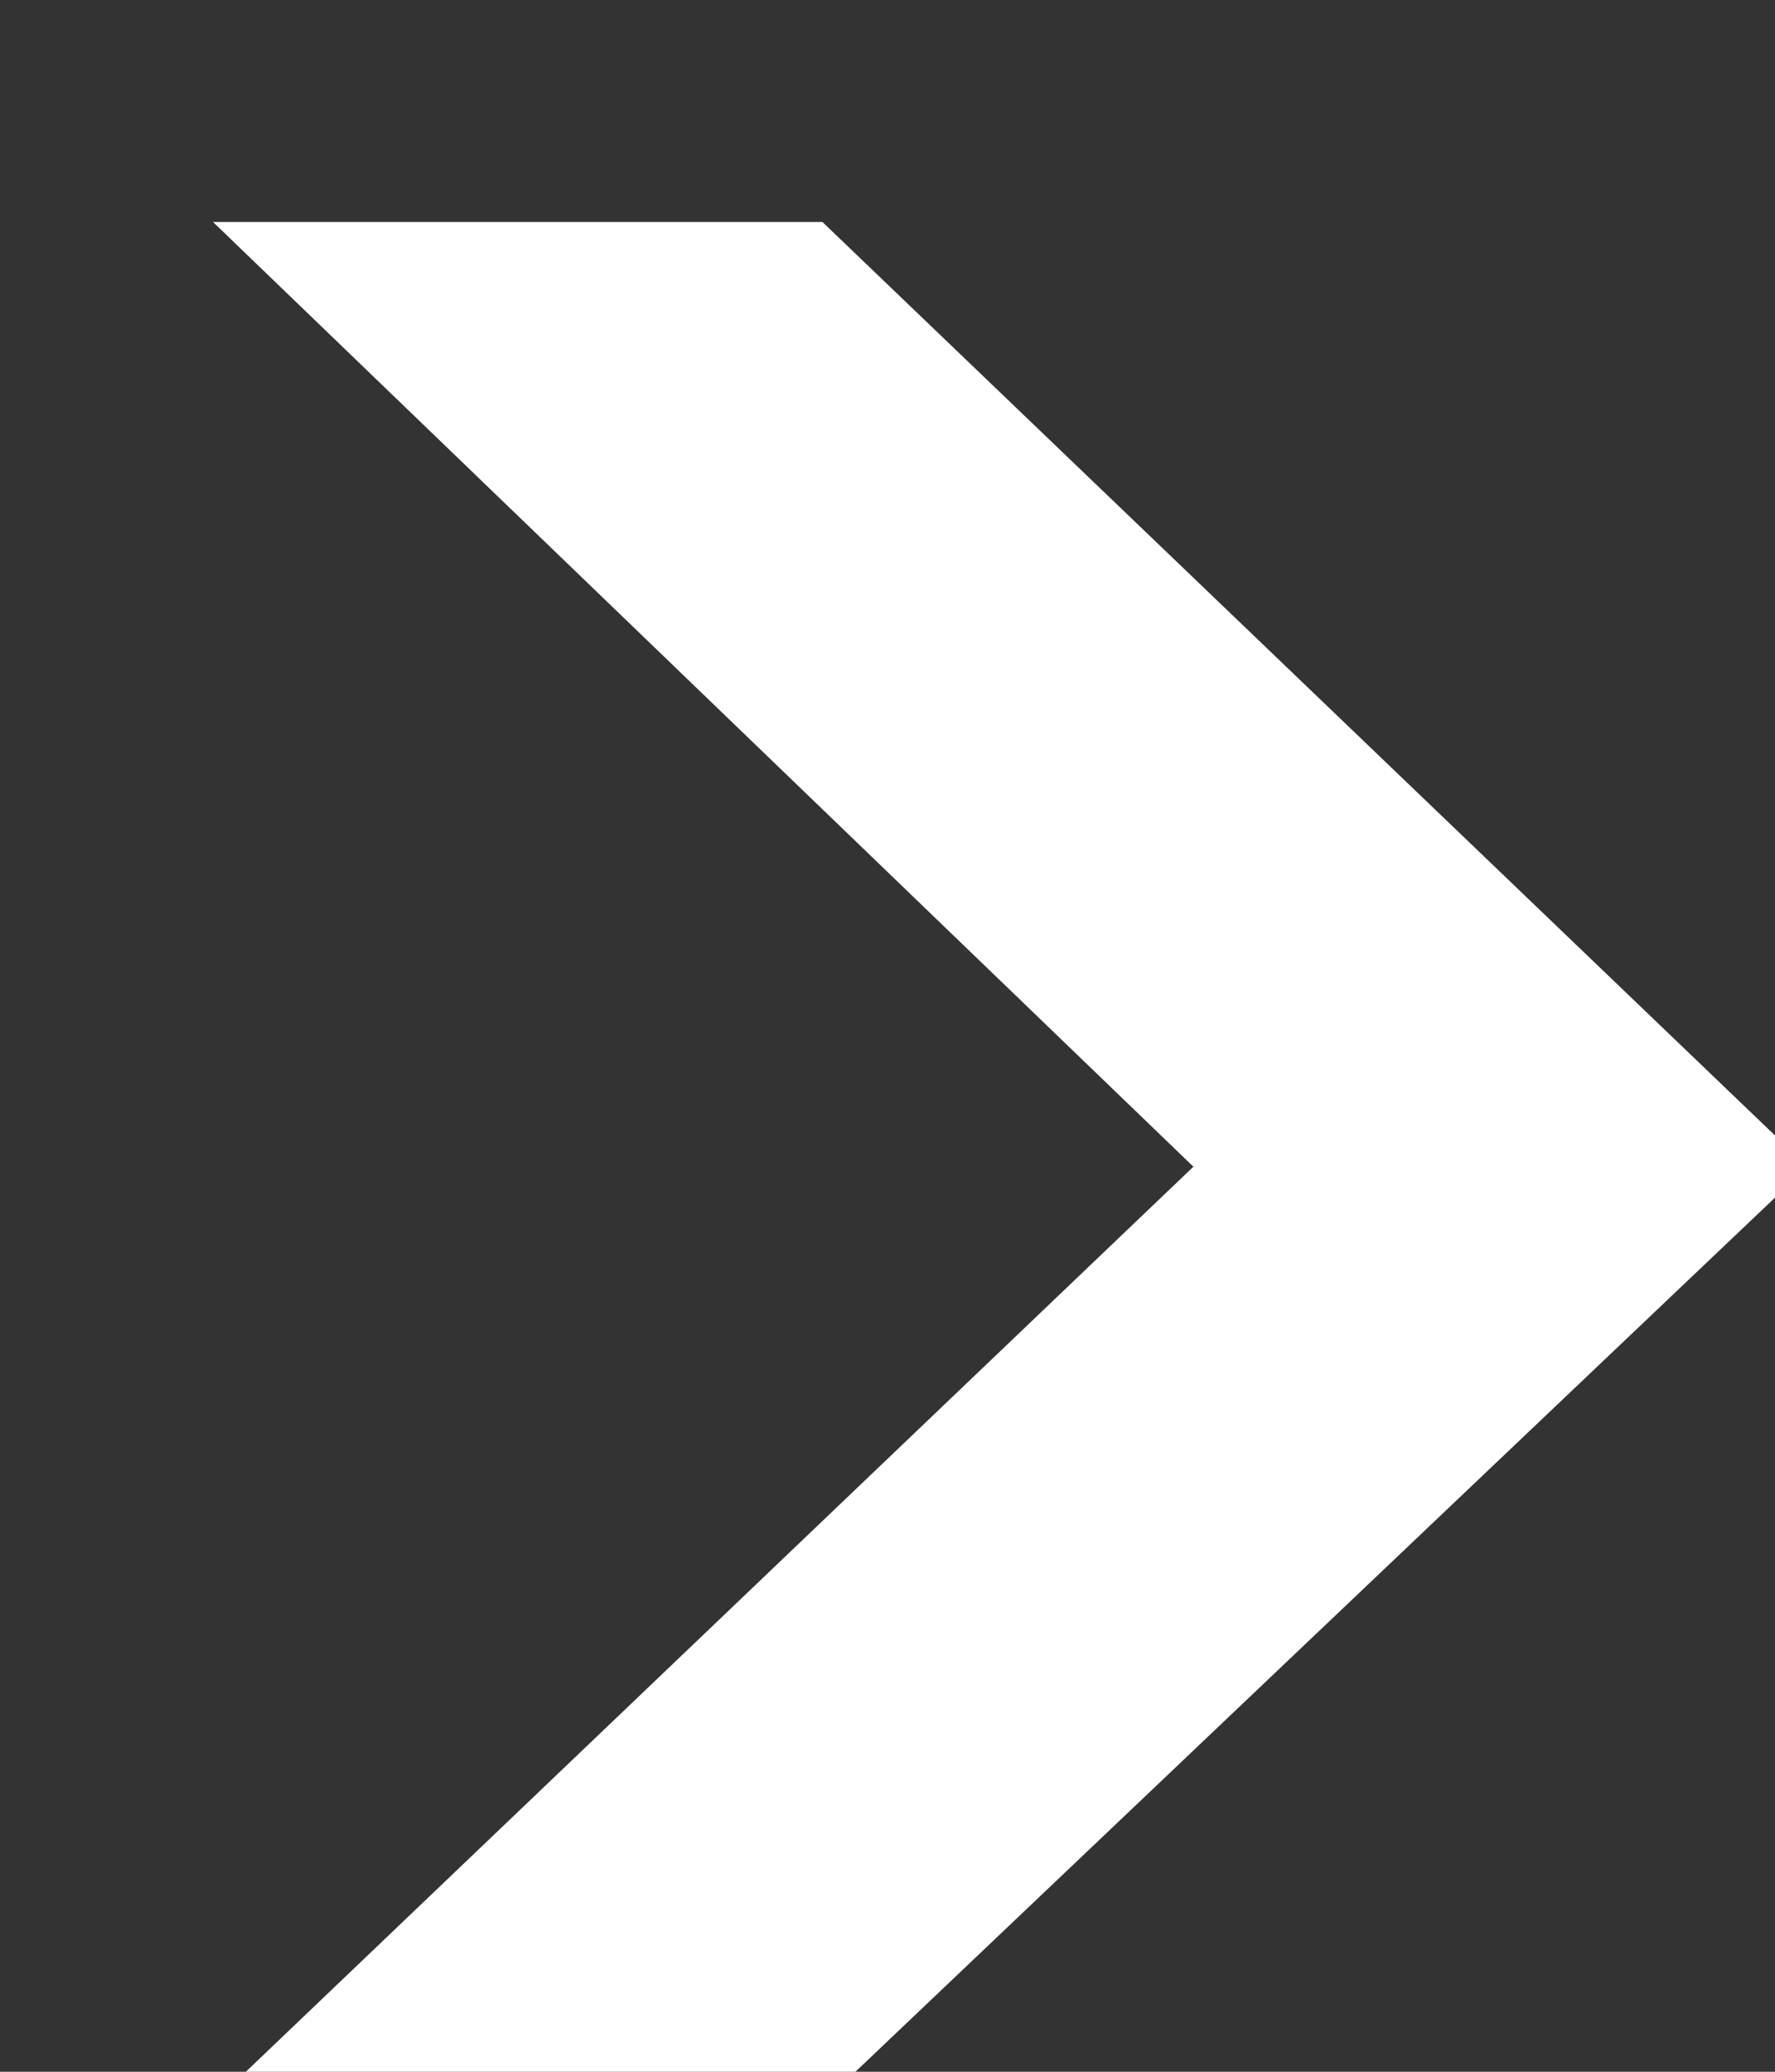
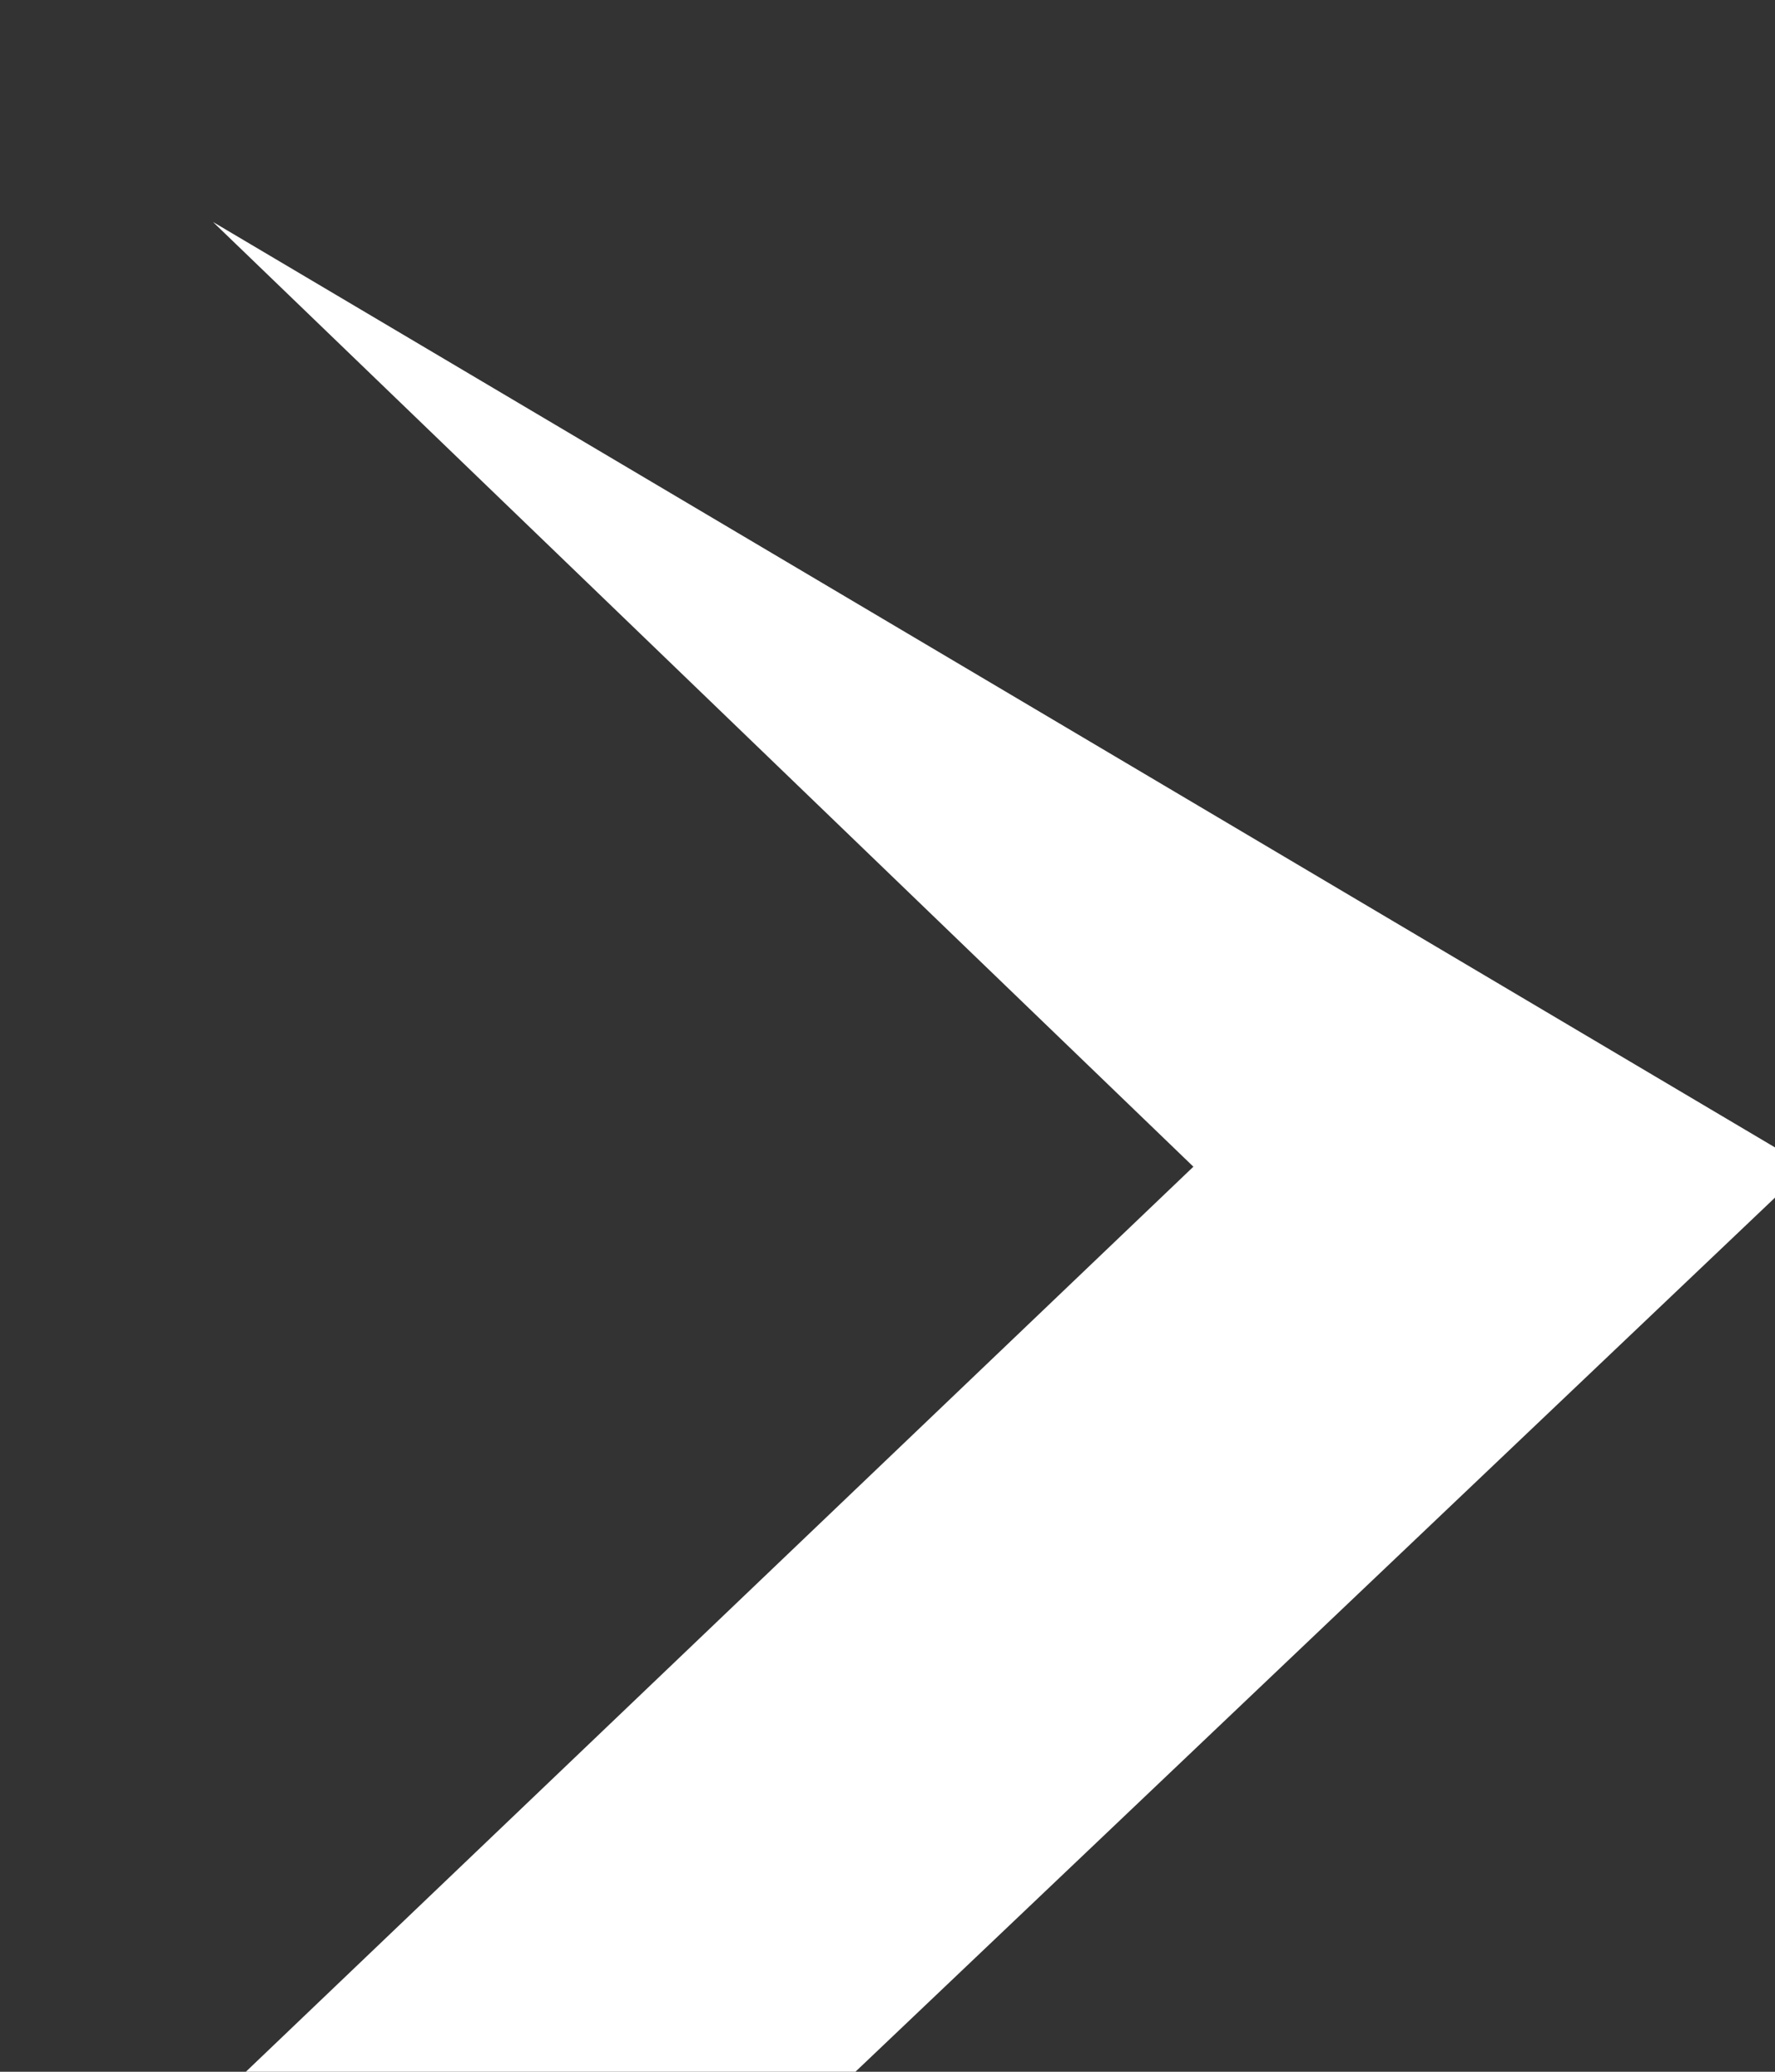
<svg xmlns="http://www.w3.org/2000/svg" width="6" height="7" viewBox="0 0 6 7">
  <rect x="0" y="0" width="6" height="7" fill="#333333" stroke="none" />
-   <path fill="#fff" d="M.72.75h2.06L6.11 3.942 2.78 7.106H.72l3.314-3.164z" />
+   <path fill="#fff" d="M.72.75L6.11 3.942 2.78 7.106H.72l3.314-3.164z" />
</svg>